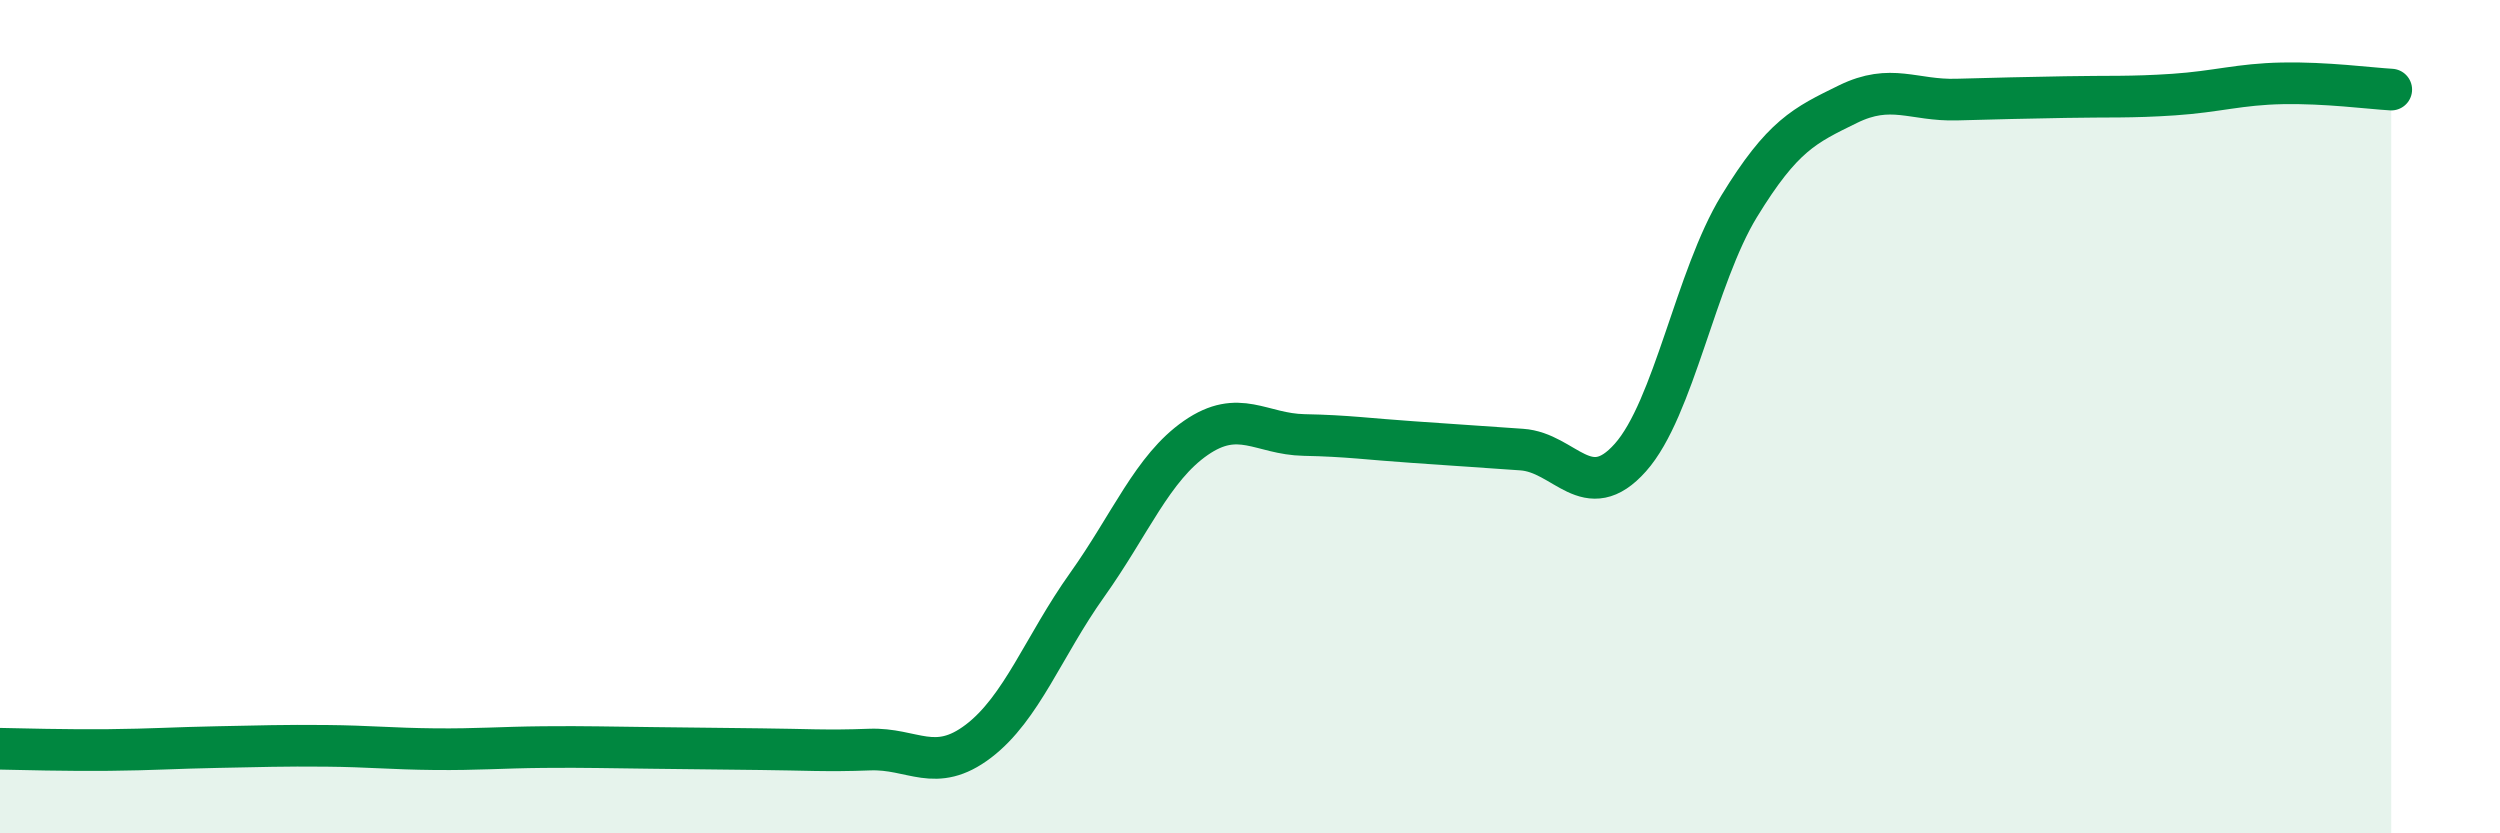
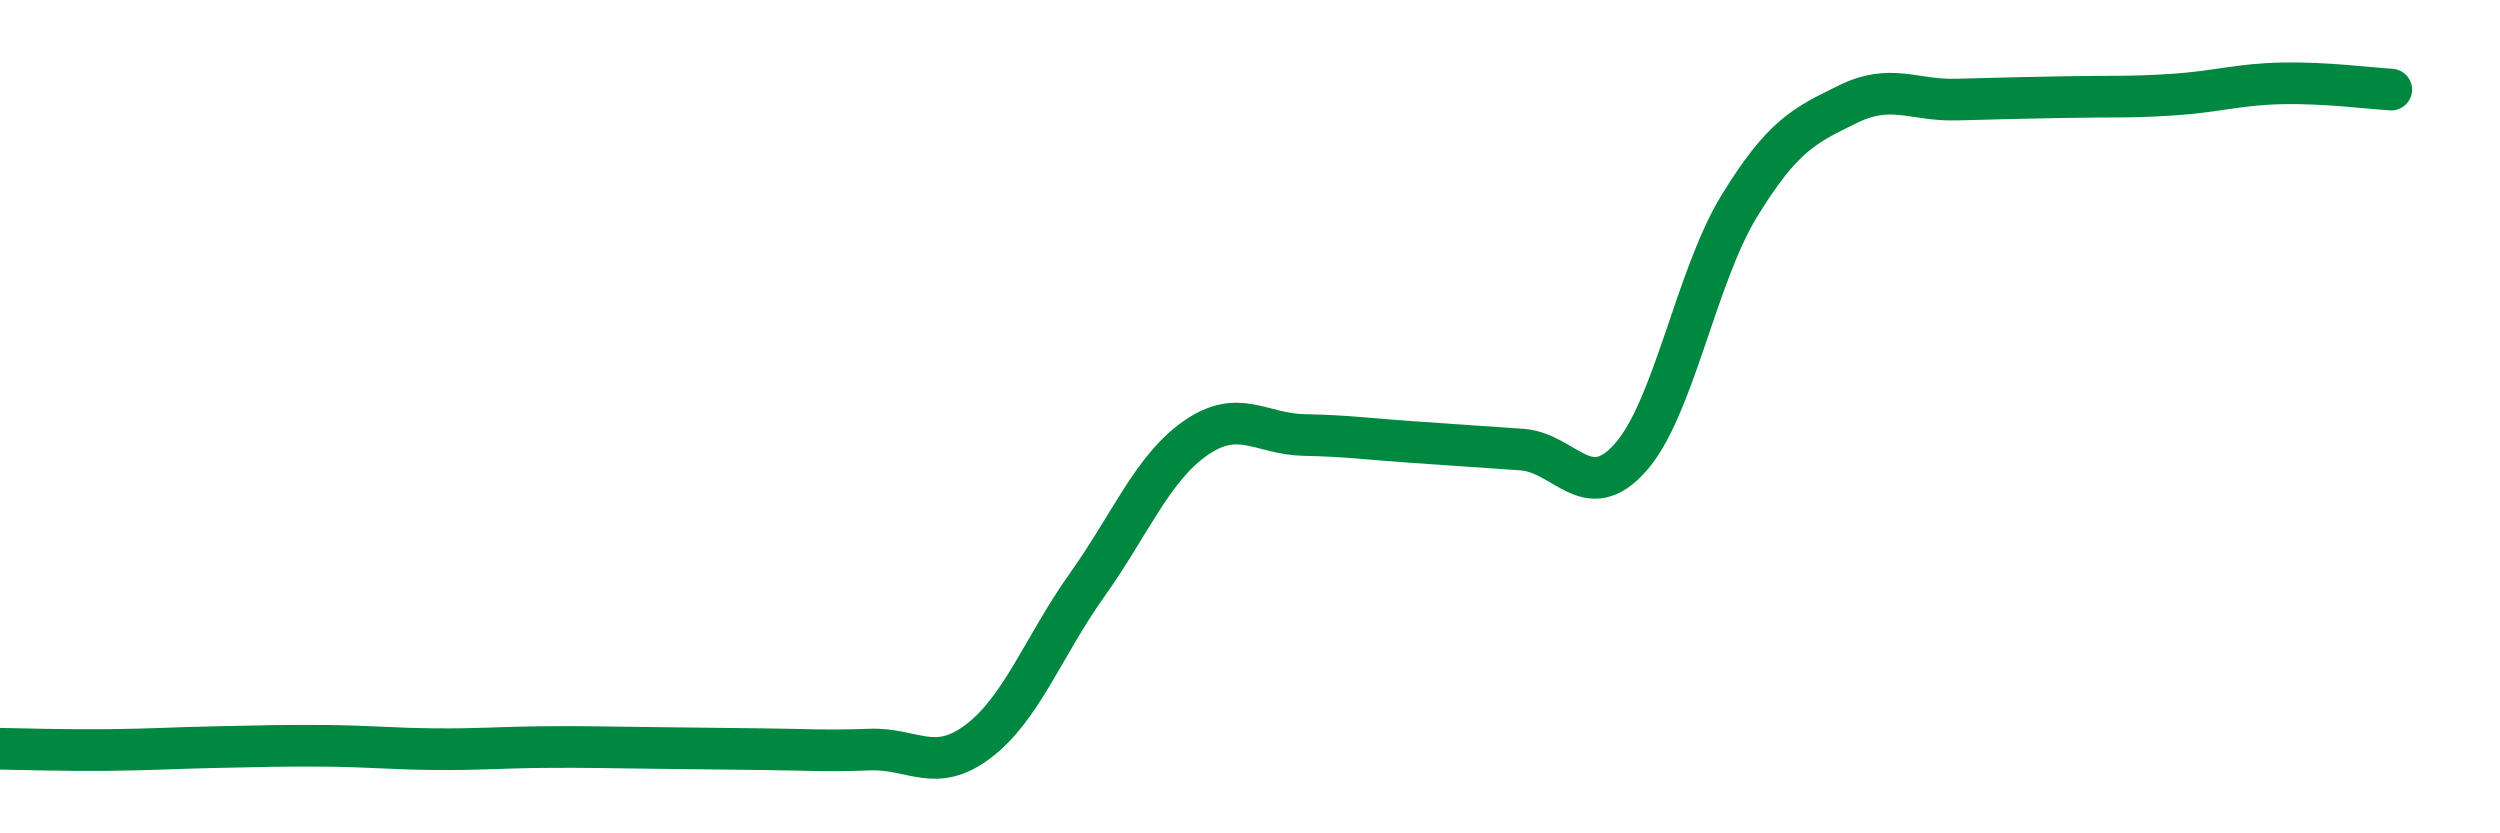
<svg xmlns="http://www.w3.org/2000/svg" width="60" height="20" viewBox="0 0 60 20">
-   <path d="M 0,17.97 C 0.52,17.98 1.57,18.01 2.61,18 C 3.65,17.99 4.18,17.95 5.22,17.93 C 6.26,17.91 6.79,17.89 7.83,17.9 C 8.87,17.91 9.39,17.97 10.43,17.98 C 11.47,17.99 12,17.94 13.04,17.93 C 14.08,17.92 14.61,17.94 15.65,17.95 C 16.69,17.96 17.22,17.97 18.26,17.98 C 19.3,17.99 19.83,18.03 20.87,17.99 C 21.91,17.95 22.44,18.58 23.48,17.79 C 24.52,17 25.05,15.5 26.09,14.04 C 27.13,12.58 27.66,11.23 28.7,10.51 C 29.74,9.79 30.26,10.42 31.3,10.44 C 32.34,10.46 32.87,10.54 33.91,10.61 C 34.95,10.68 35.48,10.72 36.52,10.79 C 37.56,10.86 38.09,12.15 39.13,10.98 C 40.17,9.81 40.7,6.65 41.74,4.95 C 42.78,3.25 43.31,3.01 44.35,2.5 C 45.39,1.99 45.92,2.42 46.96,2.39 C 48,2.36 48.53,2.35 49.57,2.33 C 50.61,2.31 51.13,2.34 52.17,2.27 C 53.21,2.2 53.74,2.02 54.78,2 C 55.82,1.98 56.87,2.12 57.39,2.15L57.39 20L0 20Z" fill="#008740" opacity="0.1" stroke-linecap="round" stroke-linejoin="round" />
  <path d="M 0,17.97 C 0.52,17.98 1.57,18.01 2.61,18 C 3.65,17.99 4.18,17.95 5.22,17.93 C 6.26,17.91 6.79,17.89 7.83,17.9 C 8.87,17.91 9.39,17.97 10.43,17.98 C 11.47,17.99 12,17.94 13.04,17.93 C 14.08,17.92 14.61,17.94 15.65,17.95 C 16.69,17.96 17.22,17.97 18.26,17.98 C 19.3,17.99 19.83,18.03 20.87,17.99 C 21.91,17.95 22.44,18.58 23.48,17.79 C 24.52,17 25.05,15.5 26.09,14.04 C 27.13,12.58 27.66,11.23 28.7,10.51 C 29.74,9.79 30.26,10.42 31.3,10.44 C 32.34,10.46 32.87,10.54 33.91,10.61 C 34.95,10.68 35.48,10.72 36.52,10.79 C 37.56,10.86 38.09,12.15 39.13,10.98 C 40.17,9.81 40.7,6.65 41.74,4.95 C 42.78,3.25 43.31,3.01 44.35,2.5 C 45.39,1.99 45.92,2.42 46.96,2.39 C 48,2.36 48.53,2.35 49.57,2.33 C 50.61,2.31 51.13,2.34 52.17,2.27 C 53.21,2.2 53.74,2.02 54.78,2 C 55.82,1.98 56.87,2.12 57.39,2.15" stroke="#008740" stroke-width="1" fill="none" stroke-linecap="round" stroke-linejoin="round" />
</svg>